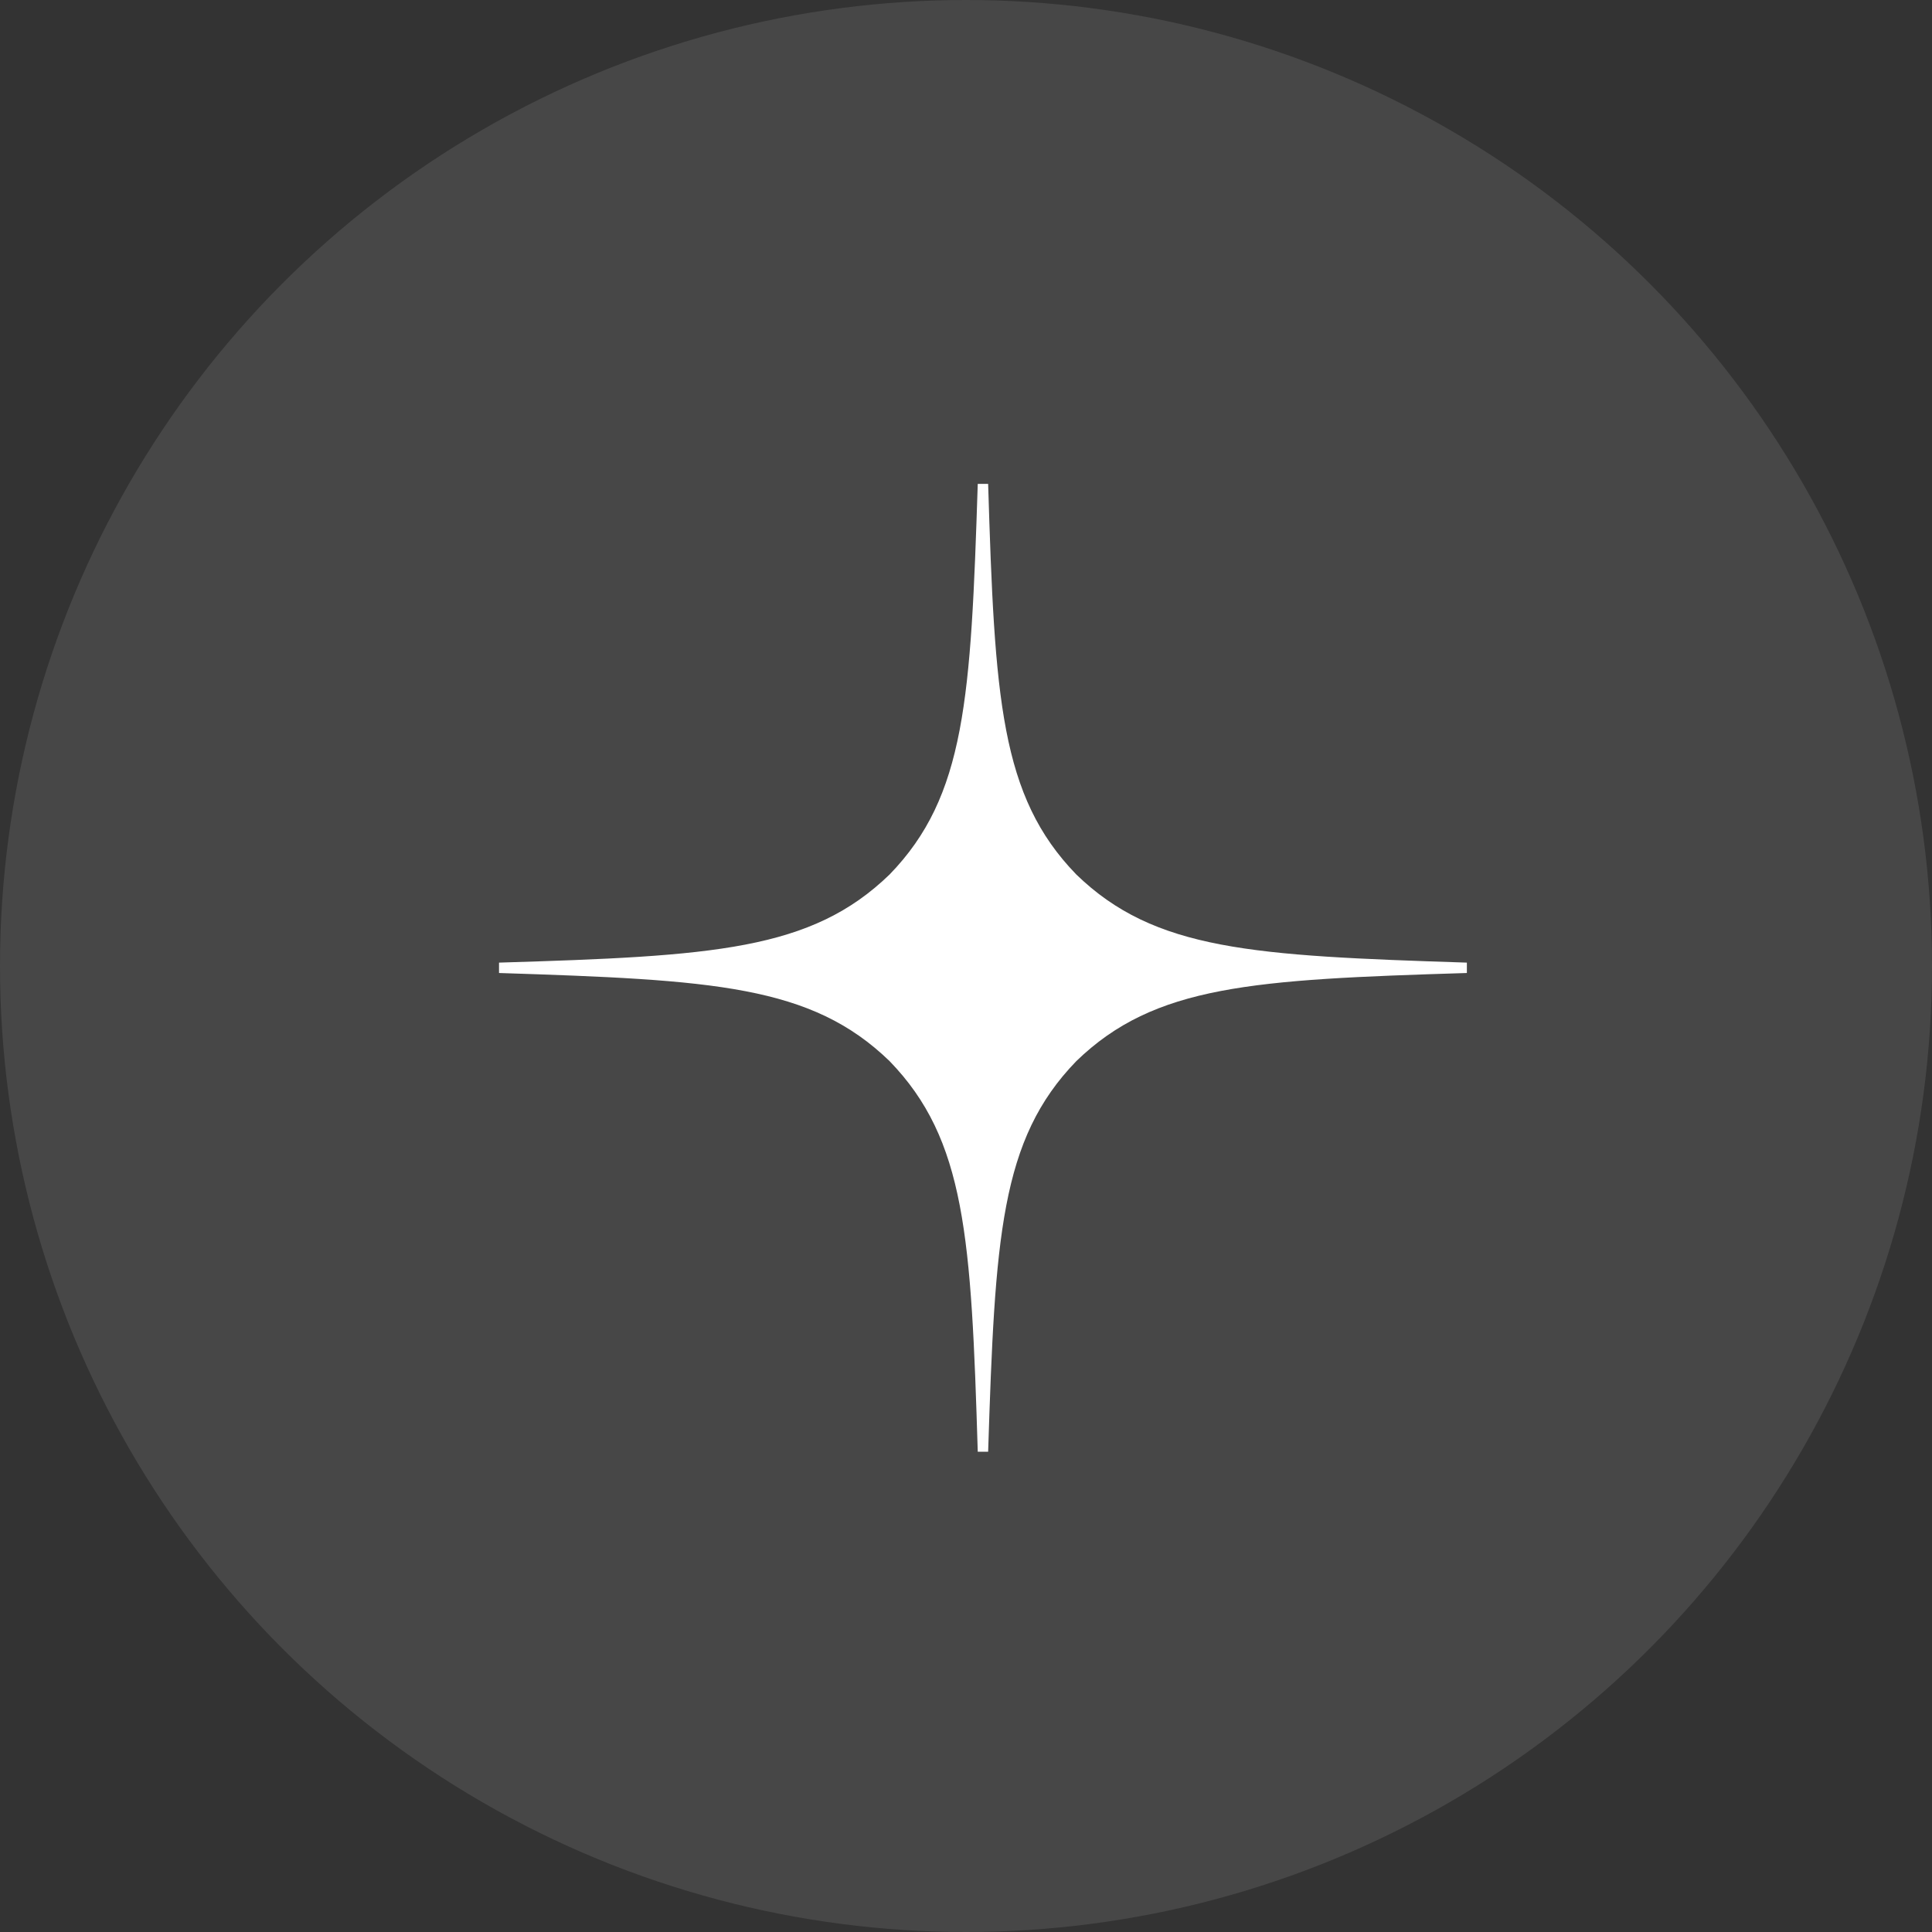
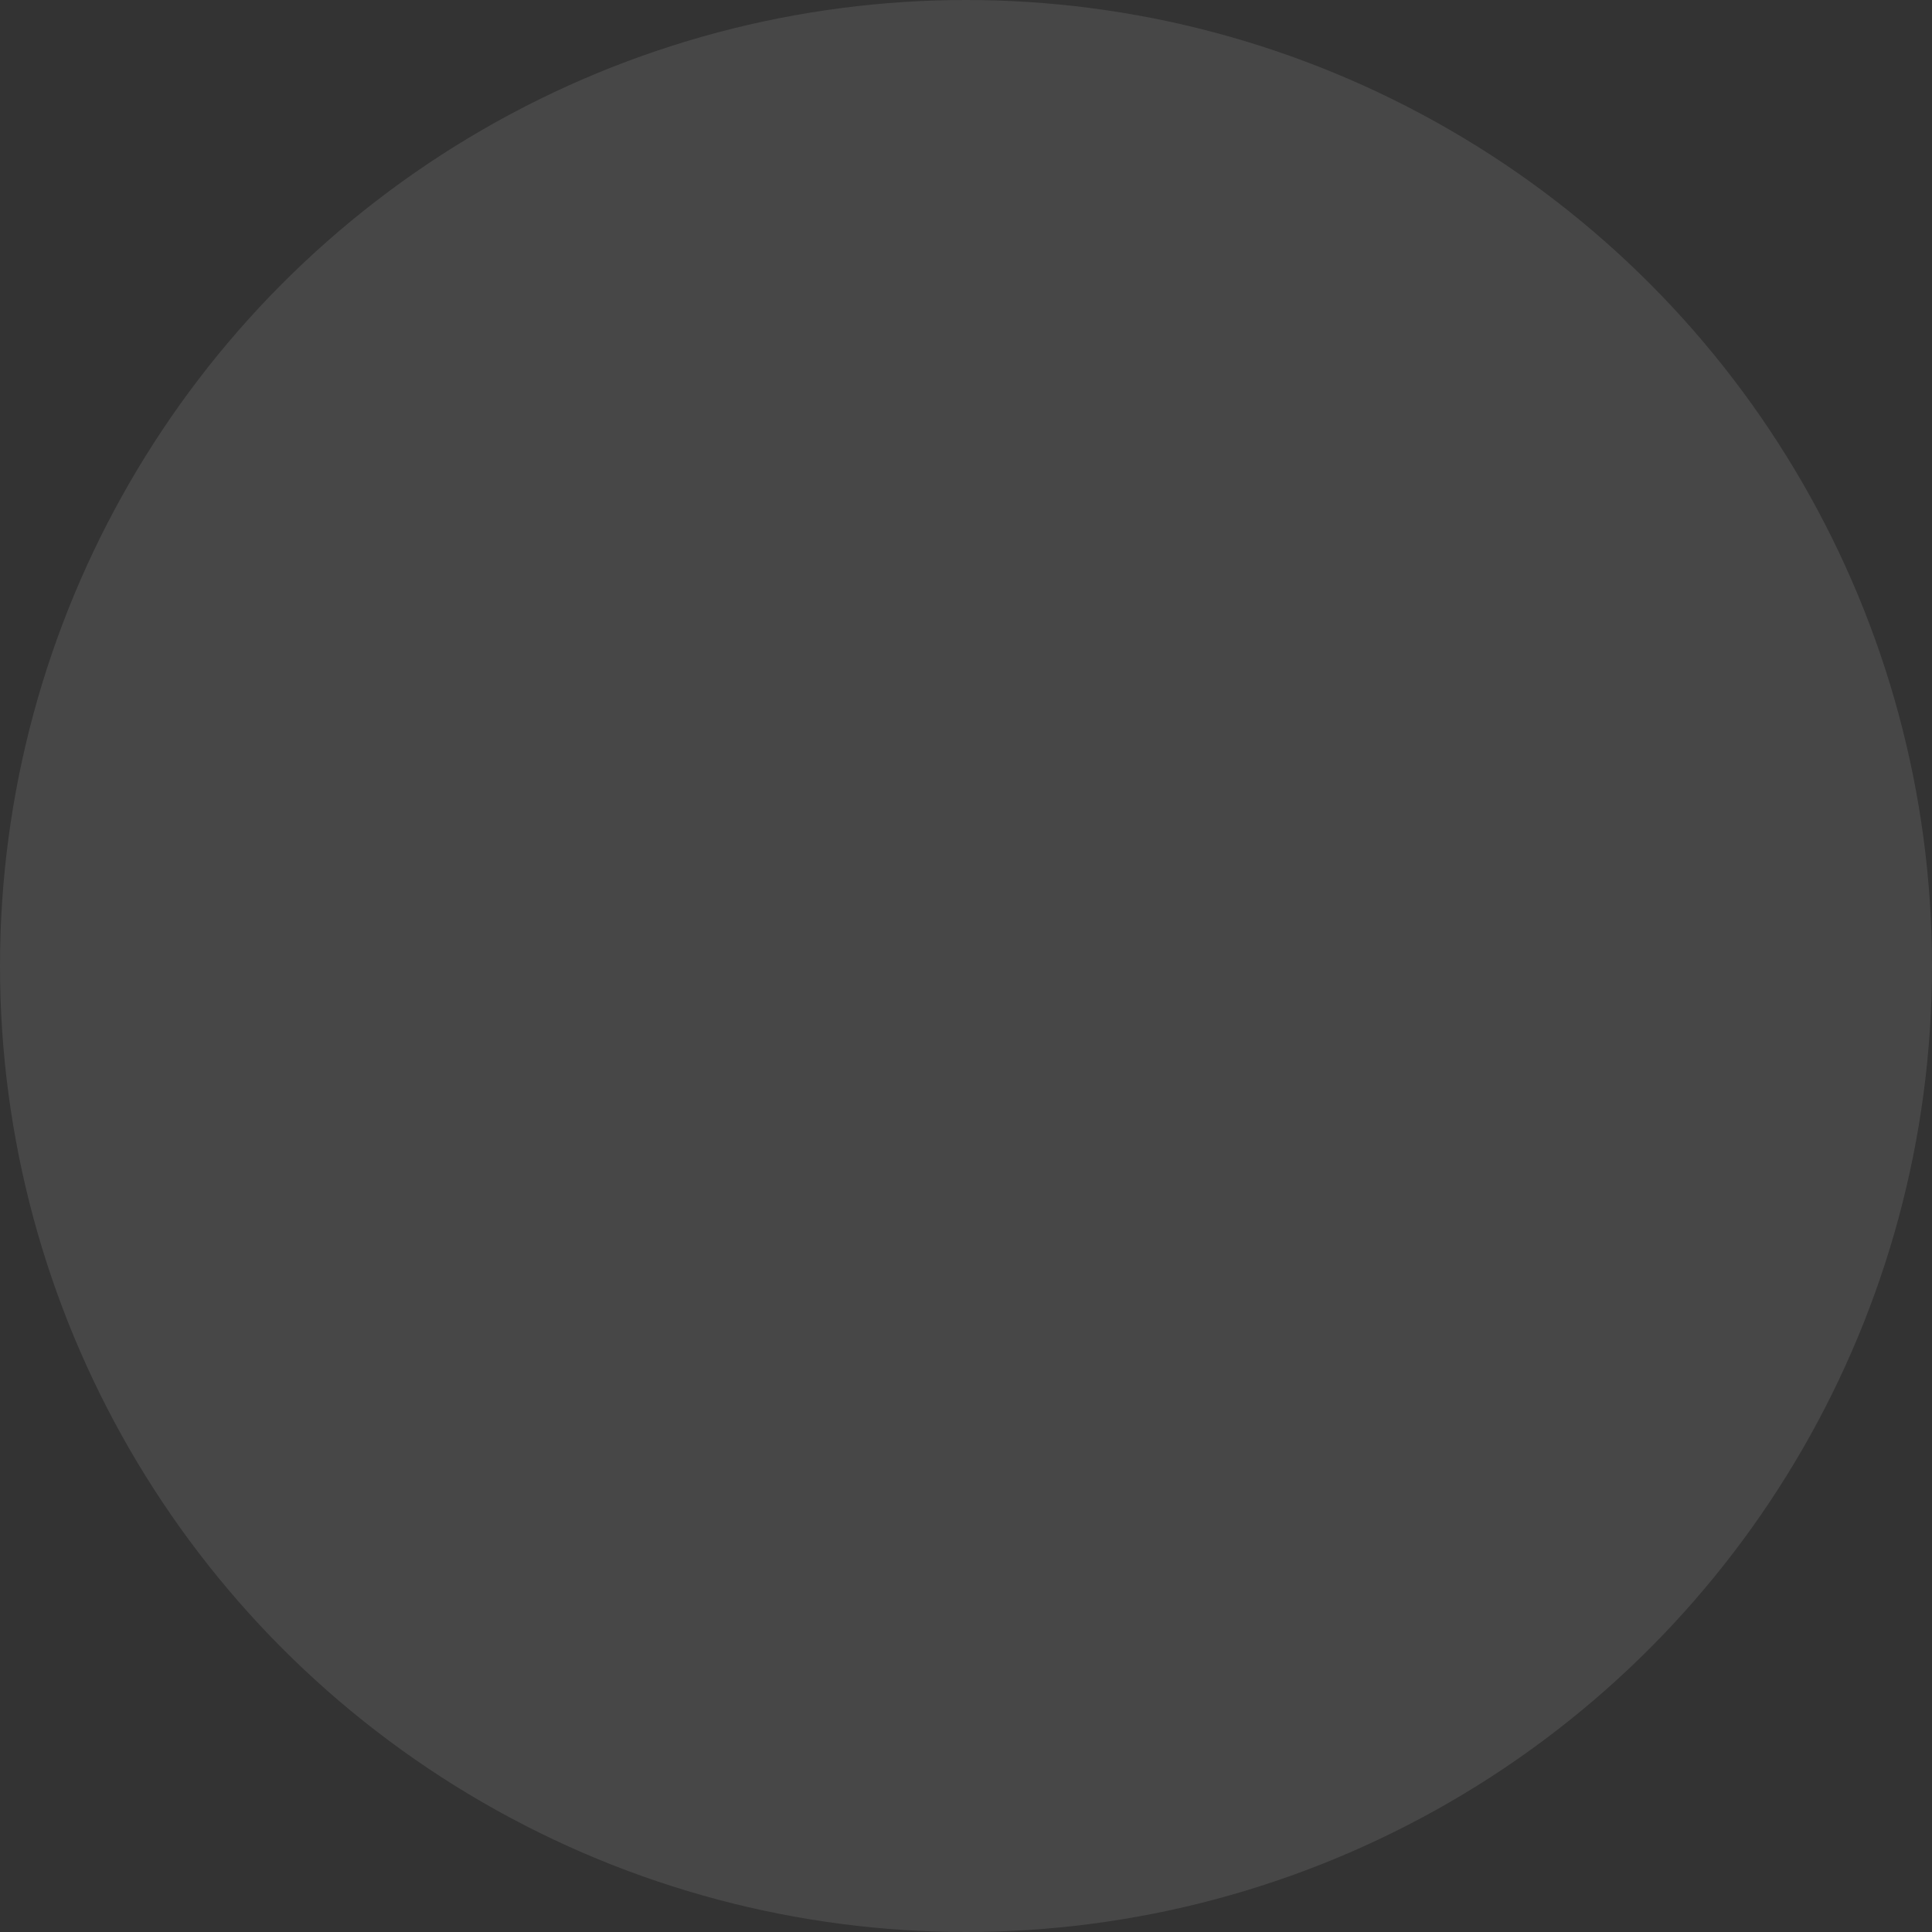
<svg xmlns="http://www.w3.org/2000/svg" width="24" height="24" viewBox="0 0 24 24" fill="none">
  <rect x="0" y="0" width="24" height="24" fill="#333333" stroke="none" />
  <circle cx="12" cy="12" r="12" fill="white" fill-opacity="0.1" />
-   <path d="M18.222 12.087V11.958C15.56 11.872 14.345 11.808 13.37 10.863C12.425 9.889 12.357 8.673 12.275 6.011H12.146C12.06 8.673 11.996 9.889 11.051 10.863C10.076 11.808 8.861 11.877 6.199 11.958V12.087C8.861 12.173 10.076 12.237 11.051 13.182C11.996 14.157 12.065 15.372 12.146 18.034H12.275C12.361 15.372 12.425 14.157 13.37 13.182C14.345 12.237 15.56 12.169 18.222 12.087Z" fill="white" />
</svg>